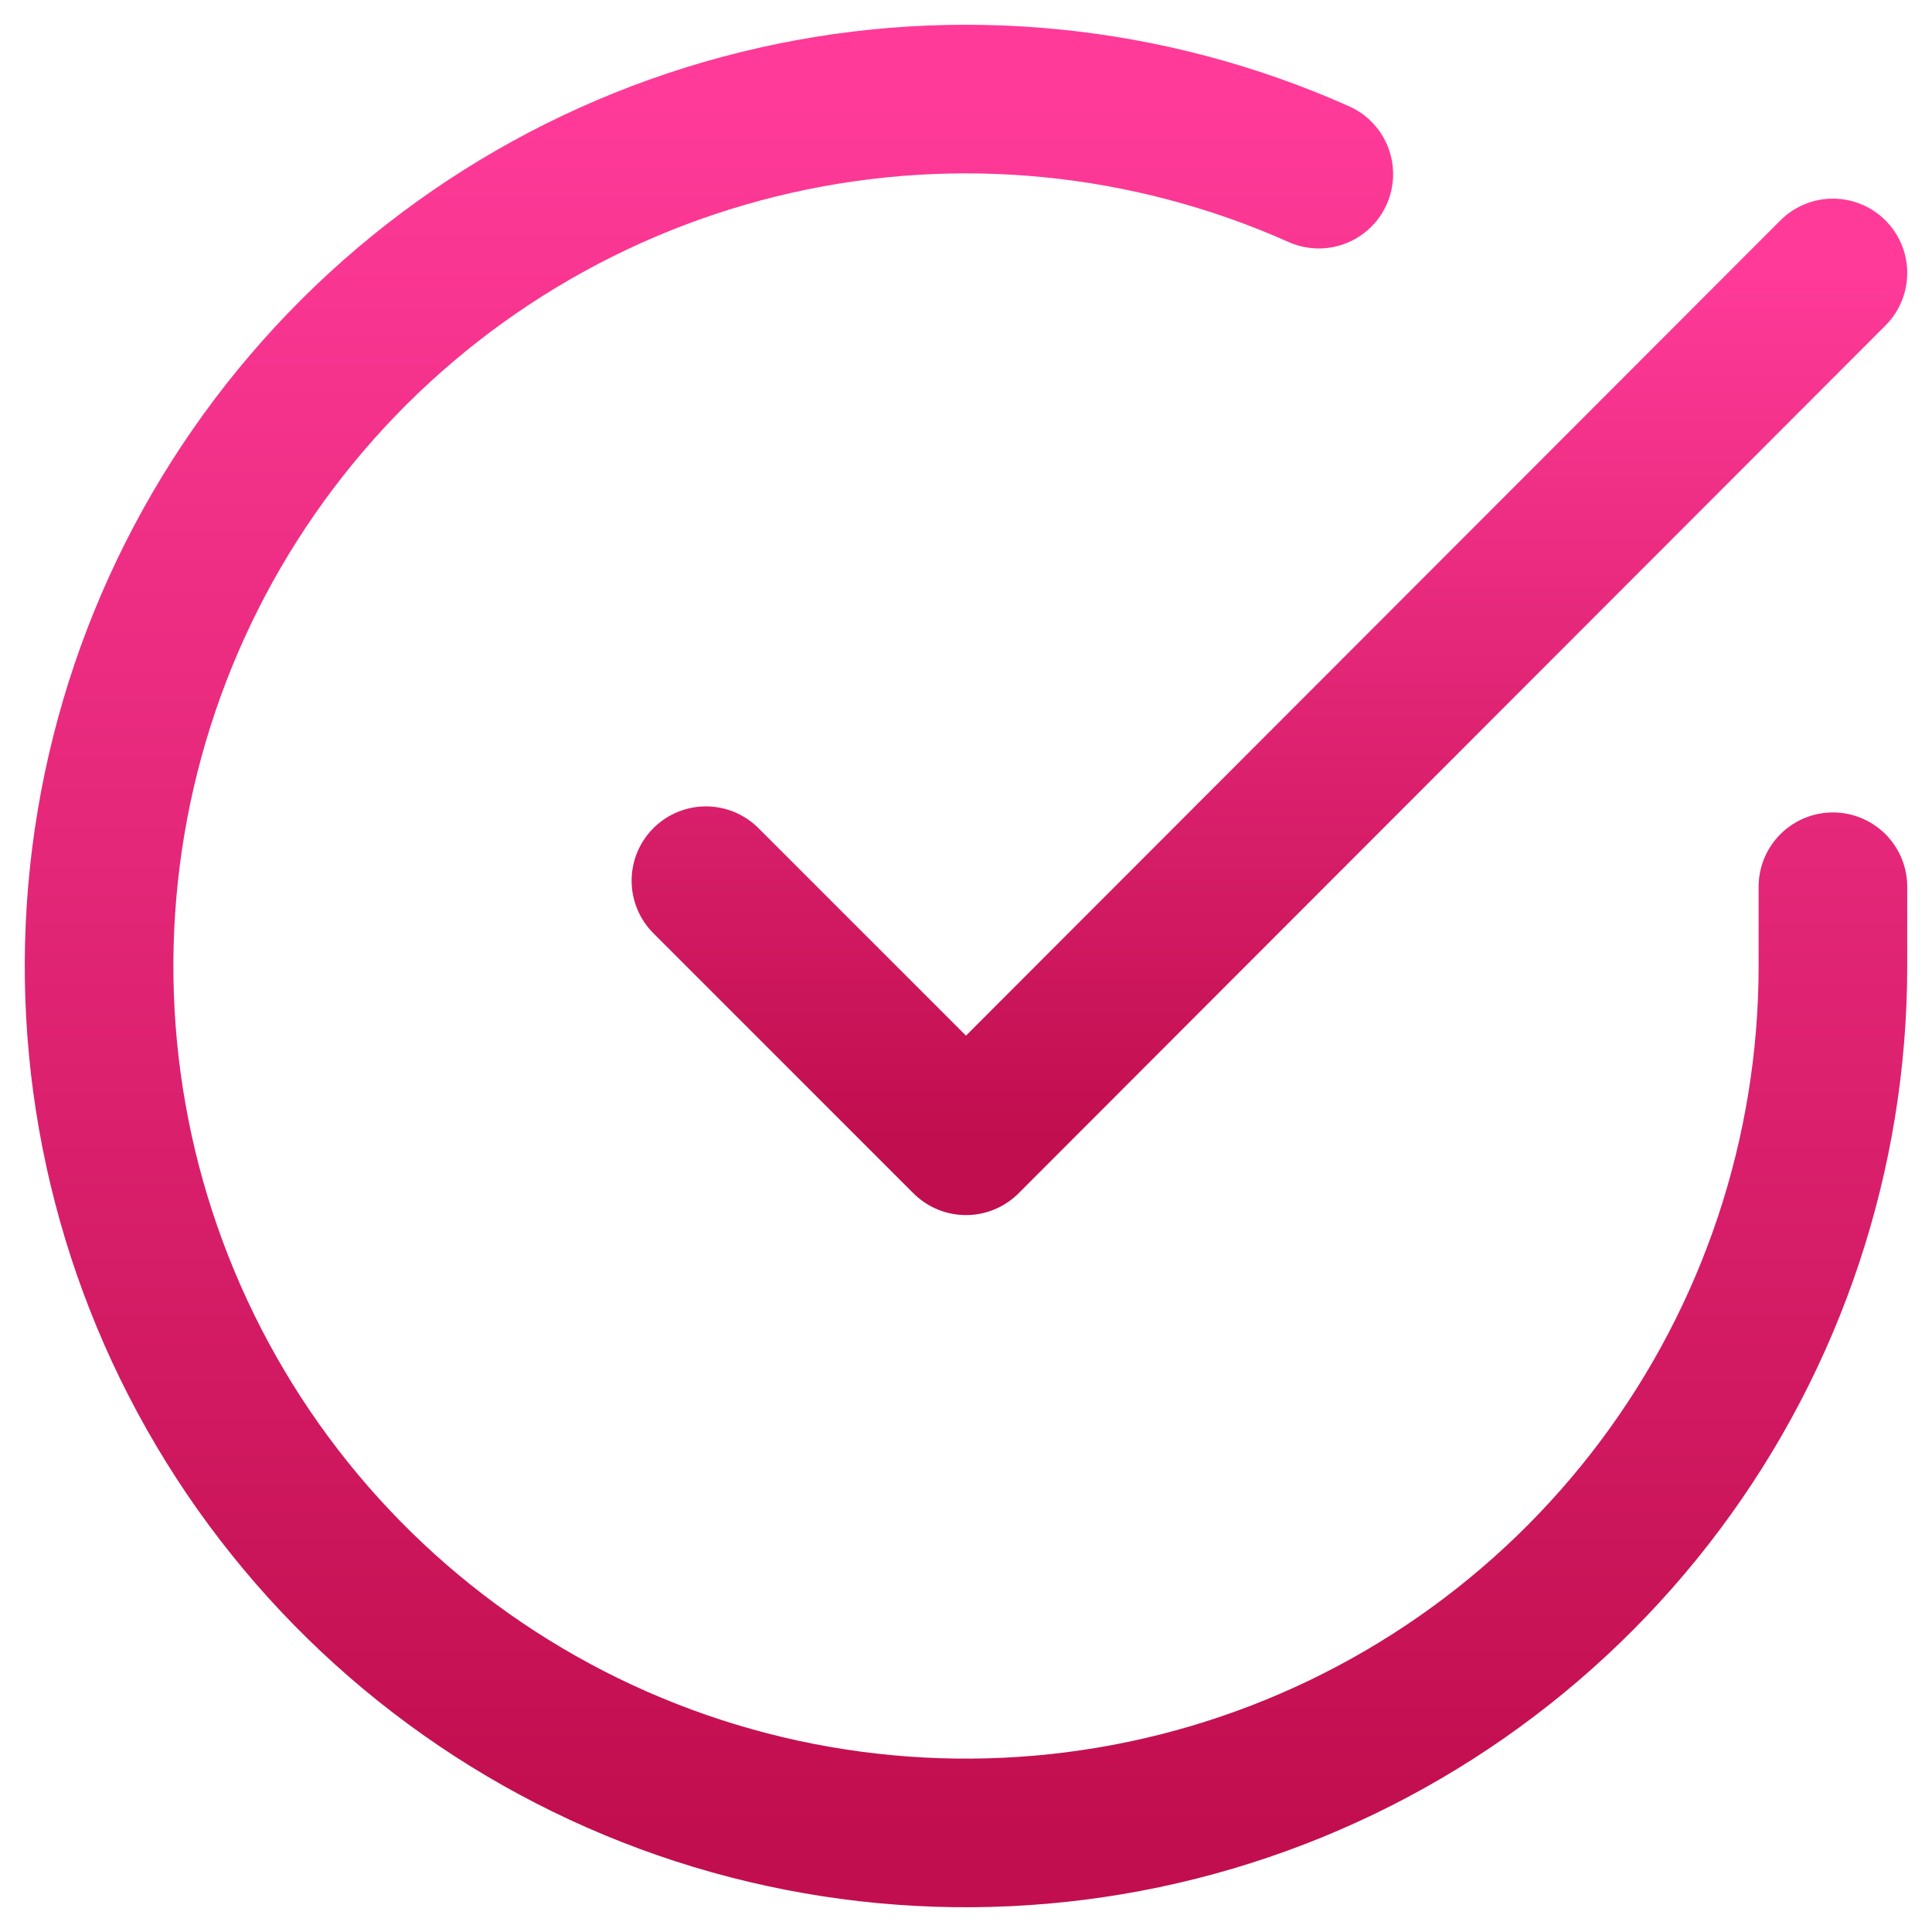
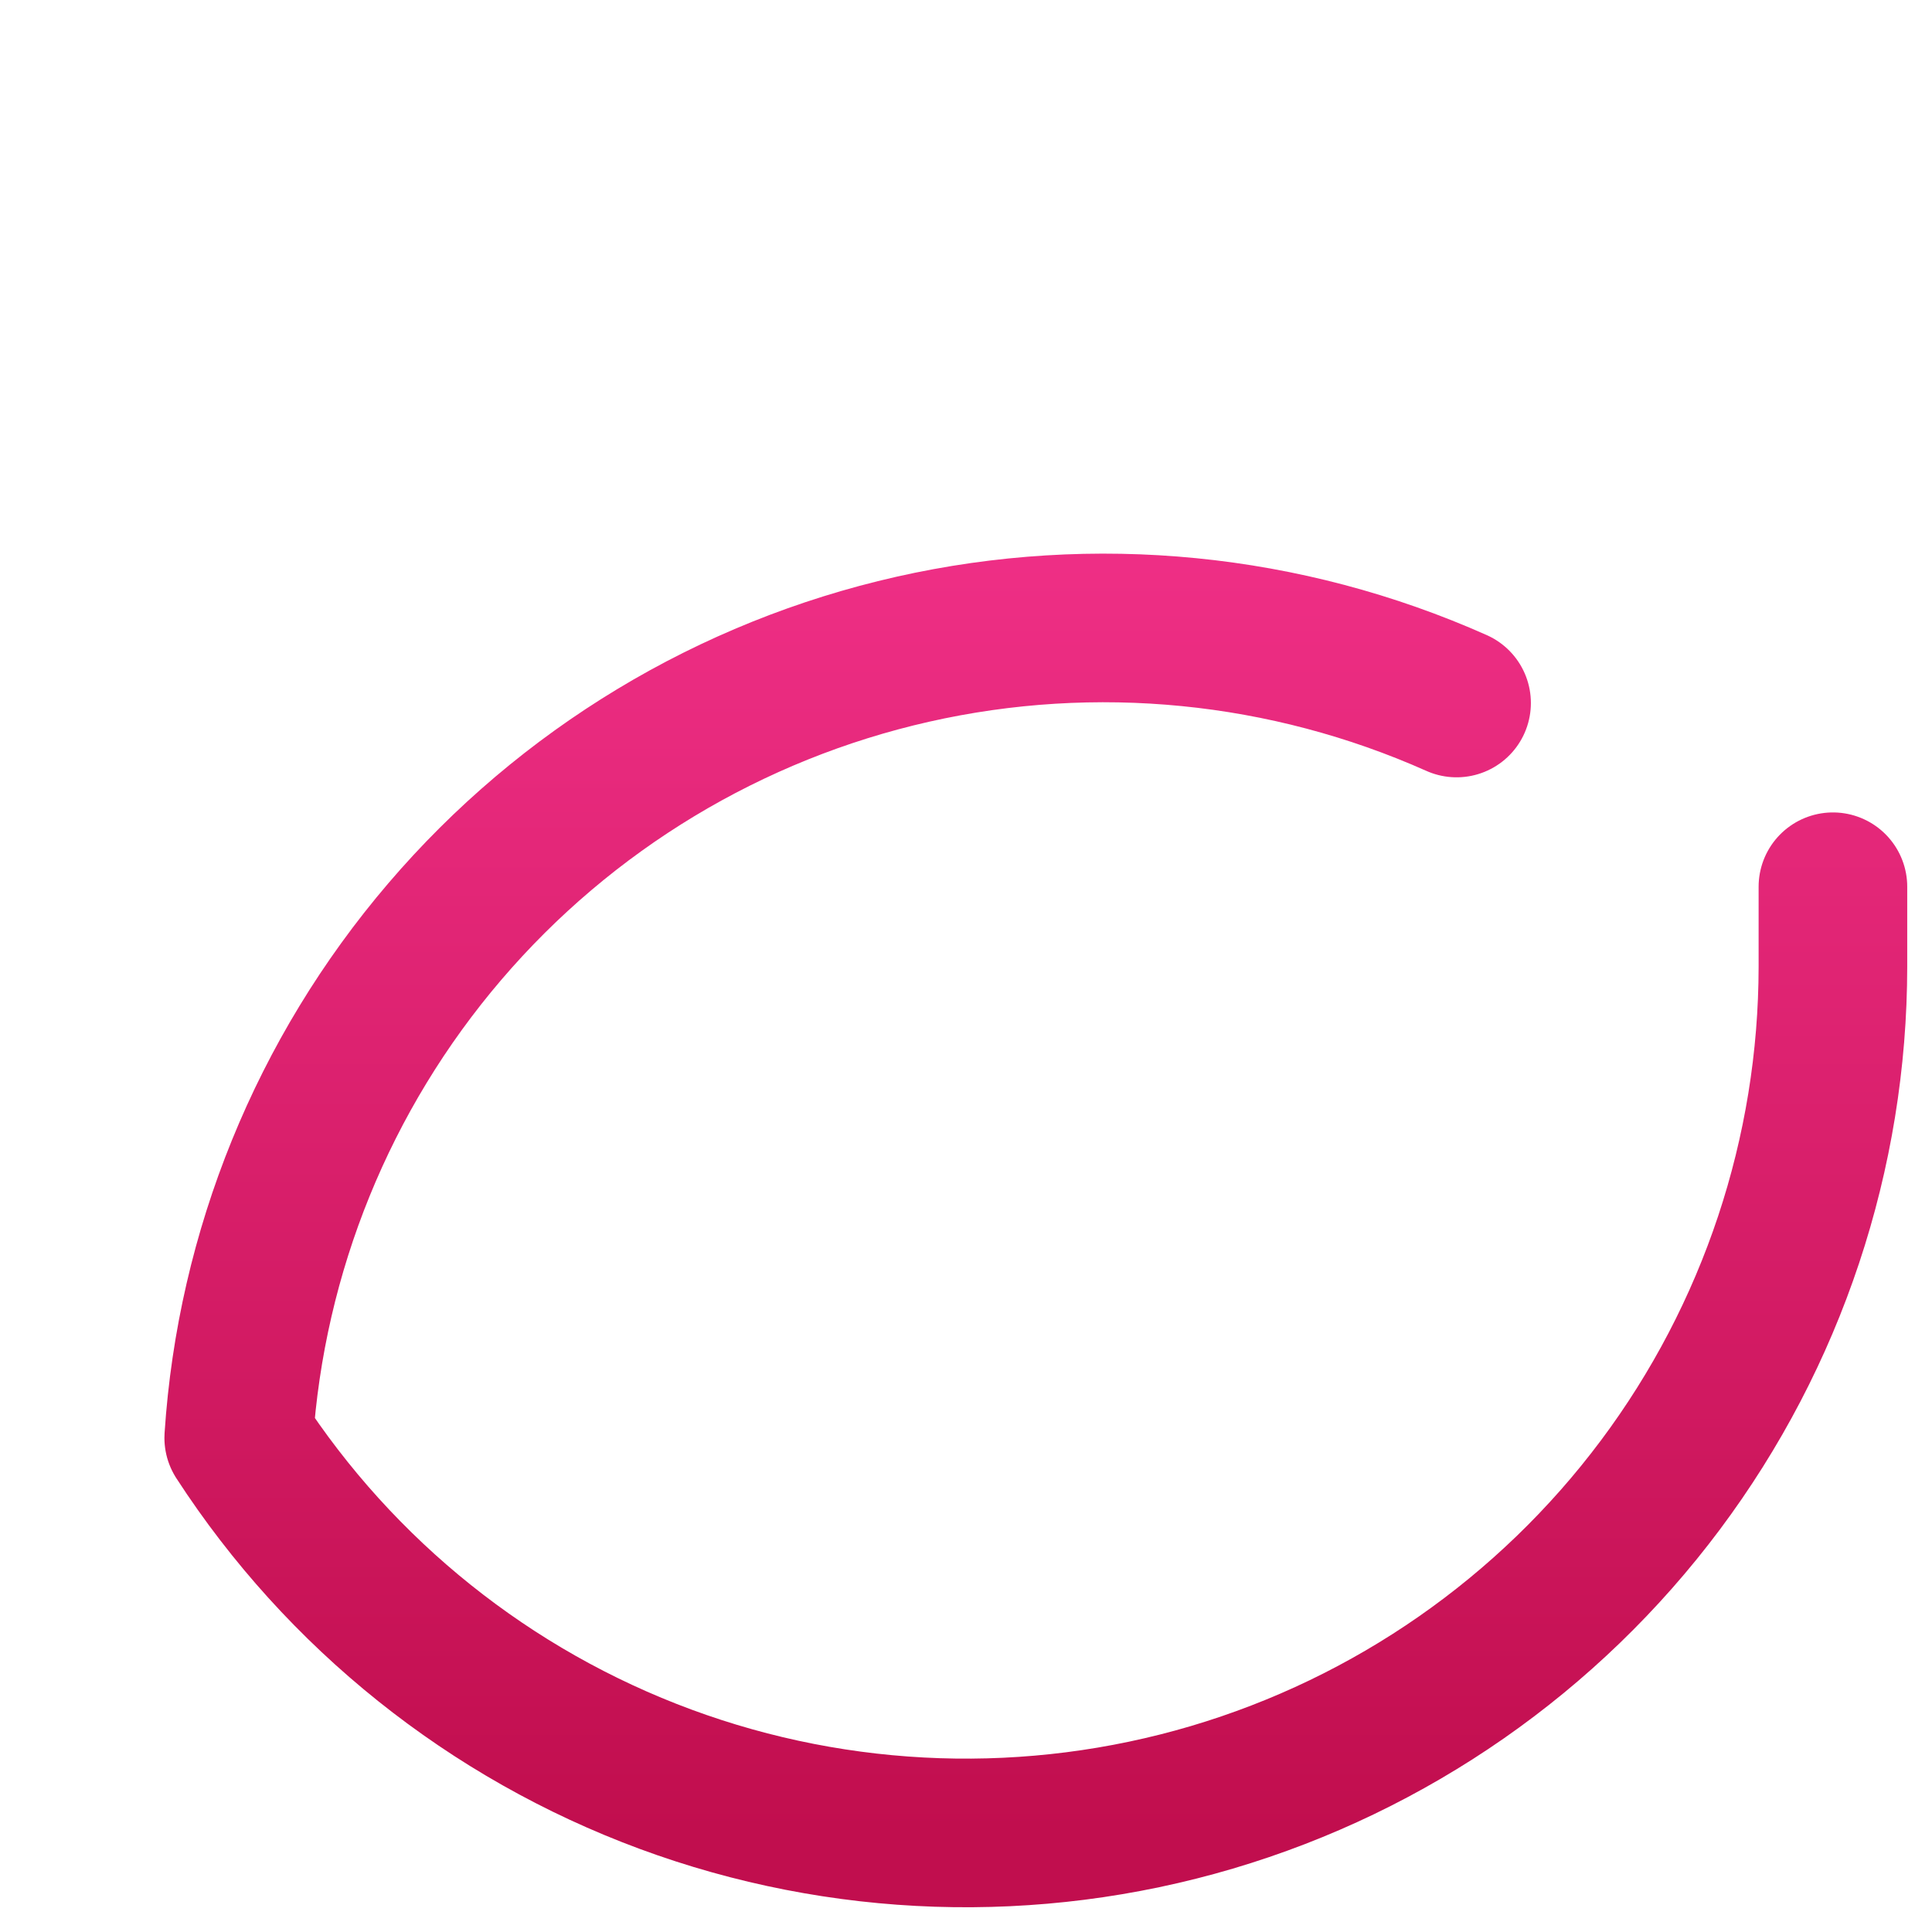
<svg xmlns="http://www.w3.org/2000/svg" xmlns:xlink="http://www.w3.org/1999/xlink" fill="none" height="39" viewBox="0 0 39 39" width="39">
  <linearGradient id="a">
    <stop offset="0" stop-color="#ff3a99" />
    <stop offset="1" stop-color="#c10e4e" />
  </linearGradient>
  <linearGradient id="b" gradientUnits="userSpaceOnUse" x1="19.5" x2="19.5" xlink:href="#a" y1="2" y2="37" />
  <linearGradient id="c" gradientUnits="userSpaceOnUse" x1="25.625" x2="25.625" xlink:href="#a" y1="5.51" y2="23.027" />
  <g stroke-linecap="round" stroke-linejoin="round" stroke-width="3">
-     <path d="m37 17.9v1.61c-.002 3.774-1.224 7.446-3.484 10.468-2.26 3.022-5.436 5.234-9.054 6.304-3.619 1.07-7.487.942-11.027-.366-3.54-1.308-6.562-3.725-8.616-6.891s-3.03-6.911-2.781-10.676c.248-3.766 1.707-7.35 4.159-10.219 2.452-2.869 5.765-4.868 9.446-5.7 3.681-.832 7.532-.451 10.979 1.085" stroke="url(#b)" />
-     <path d="m37 5.51-17.5 17.518-5.25-5.25" stroke="url(#c)" />
+     <path d="m37 17.9v1.61c-.002 3.774-1.224 7.446-3.484 10.468-2.26 3.022-5.436 5.234-9.054 6.304-3.619 1.07-7.487.942-11.027-.366-3.54-1.308-6.562-3.725-8.616-6.891c.248-3.766 1.707-7.35 4.159-10.219 2.452-2.869 5.765-4.868 9.446-5.7 3.681-.832 7.532-.451 10.979 1.085" stroke="url(#b)" />
  </g>
</svg>